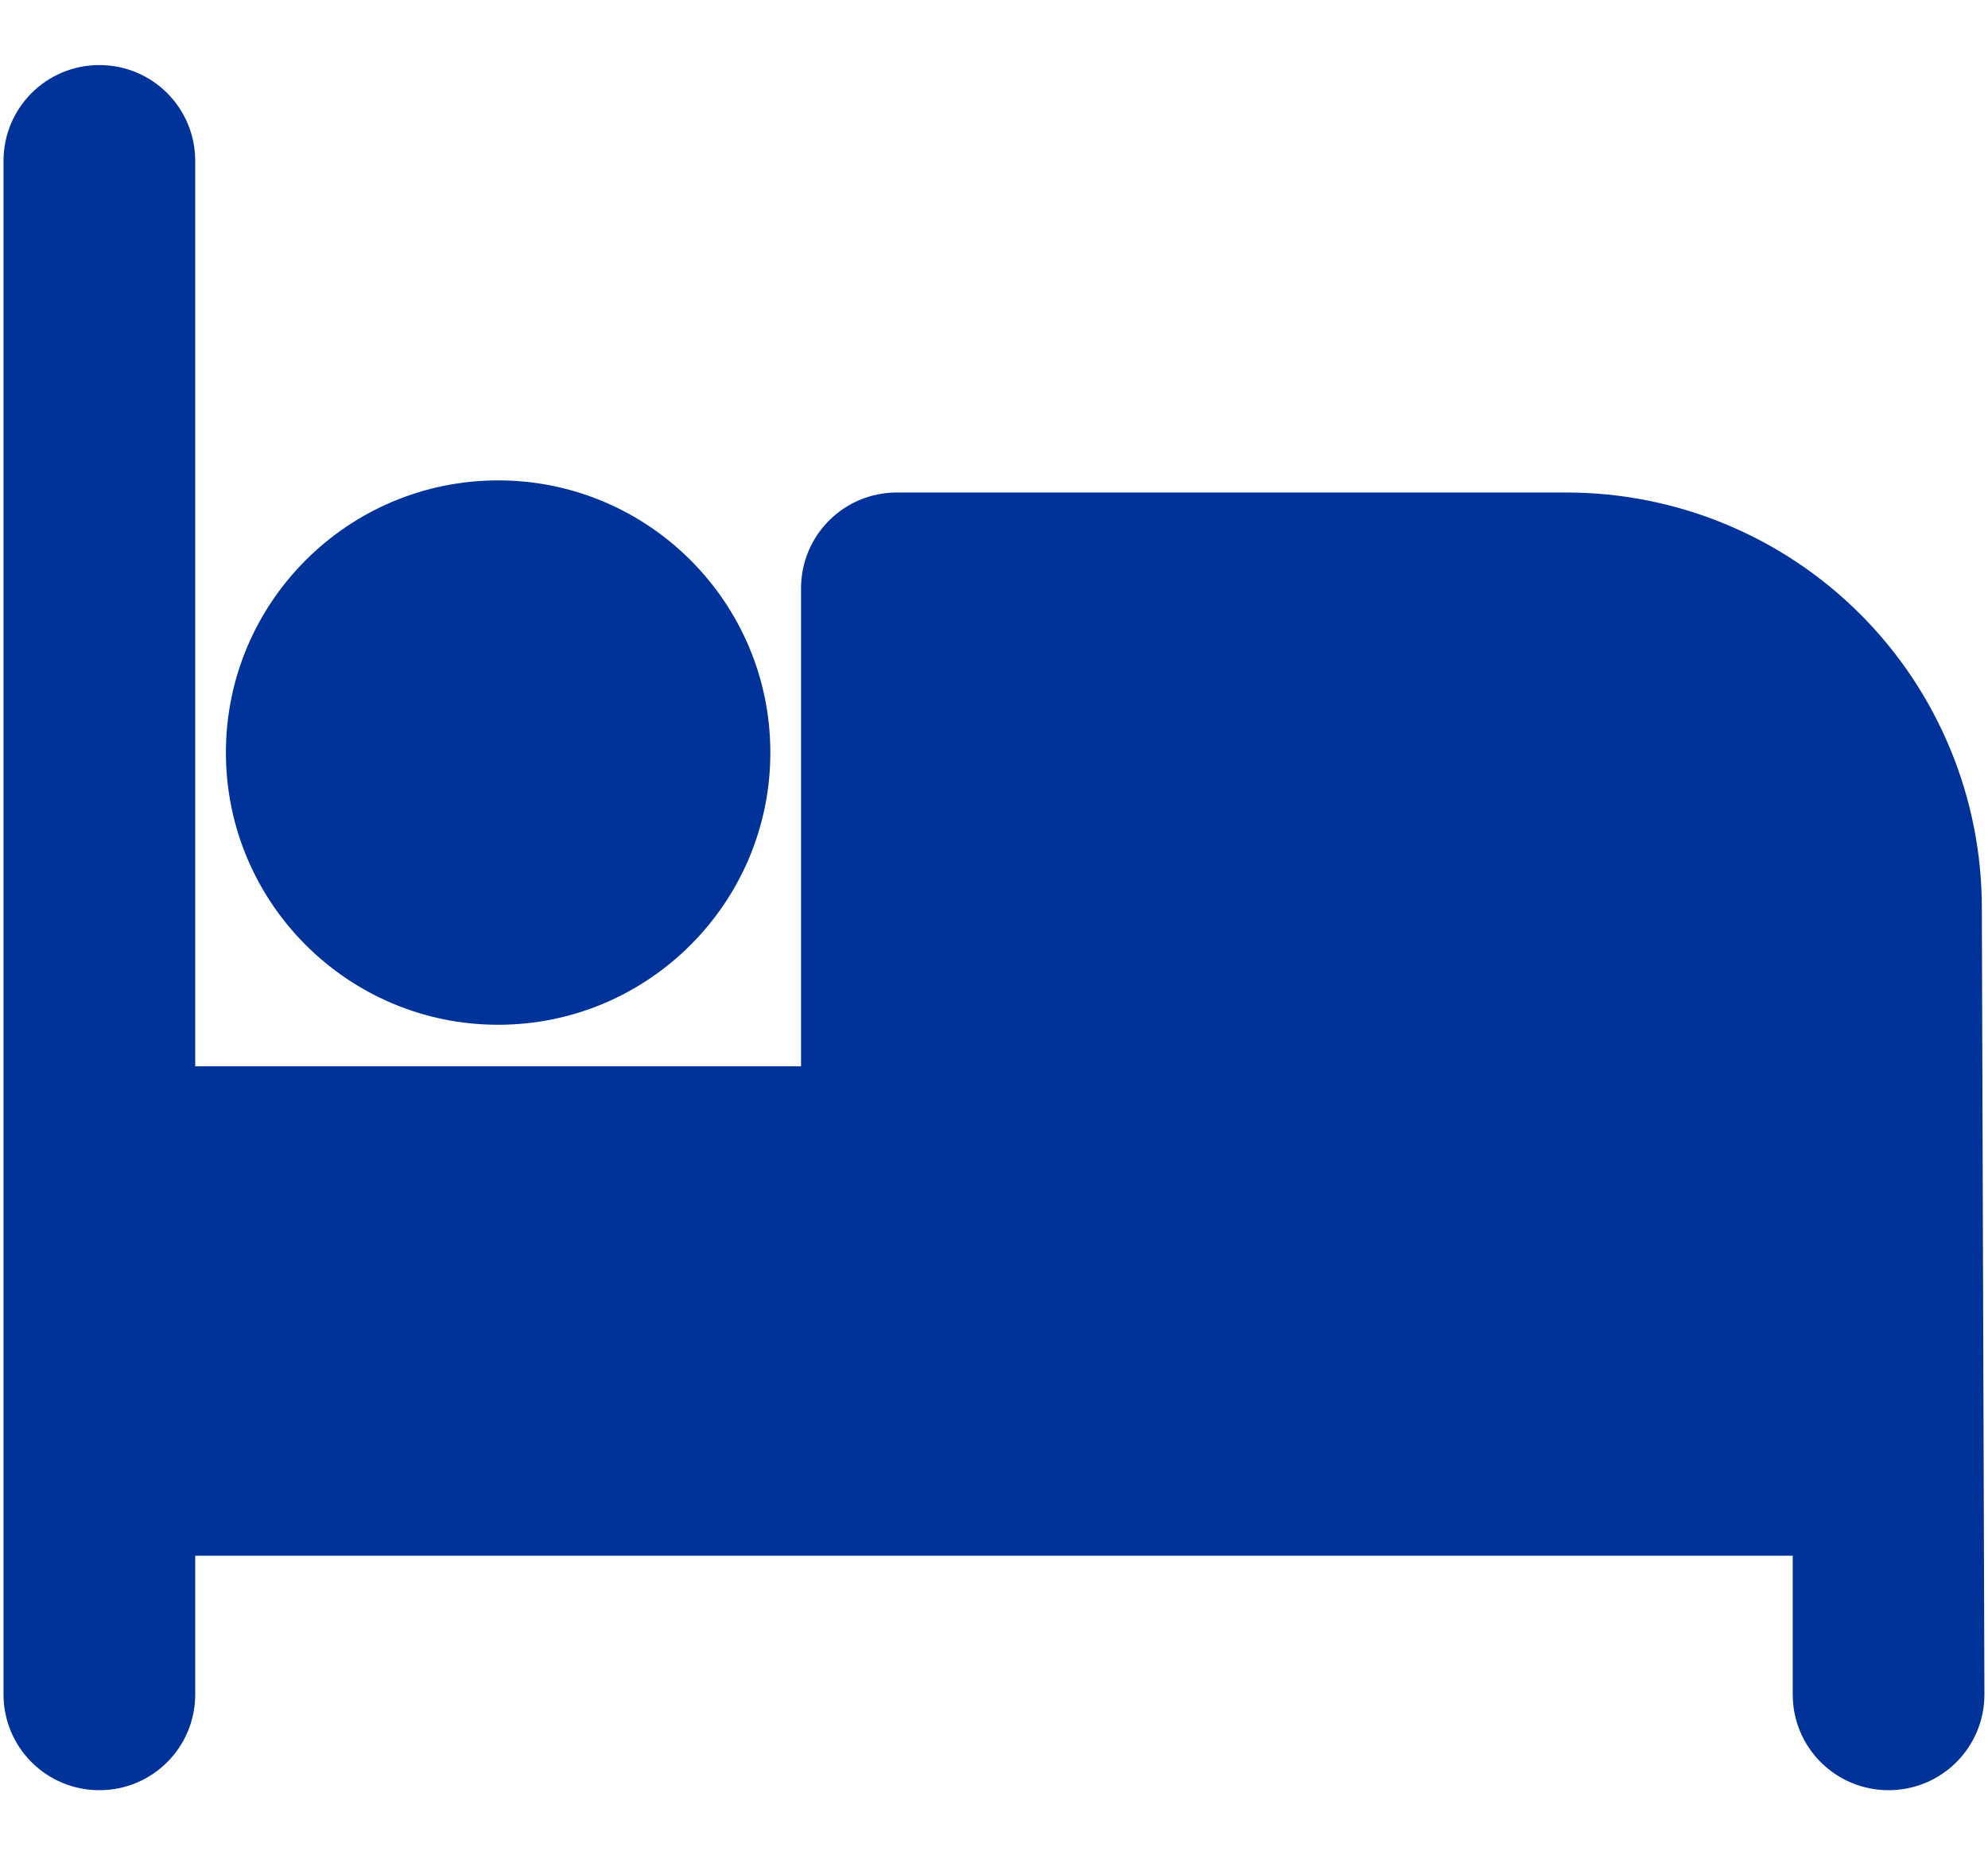
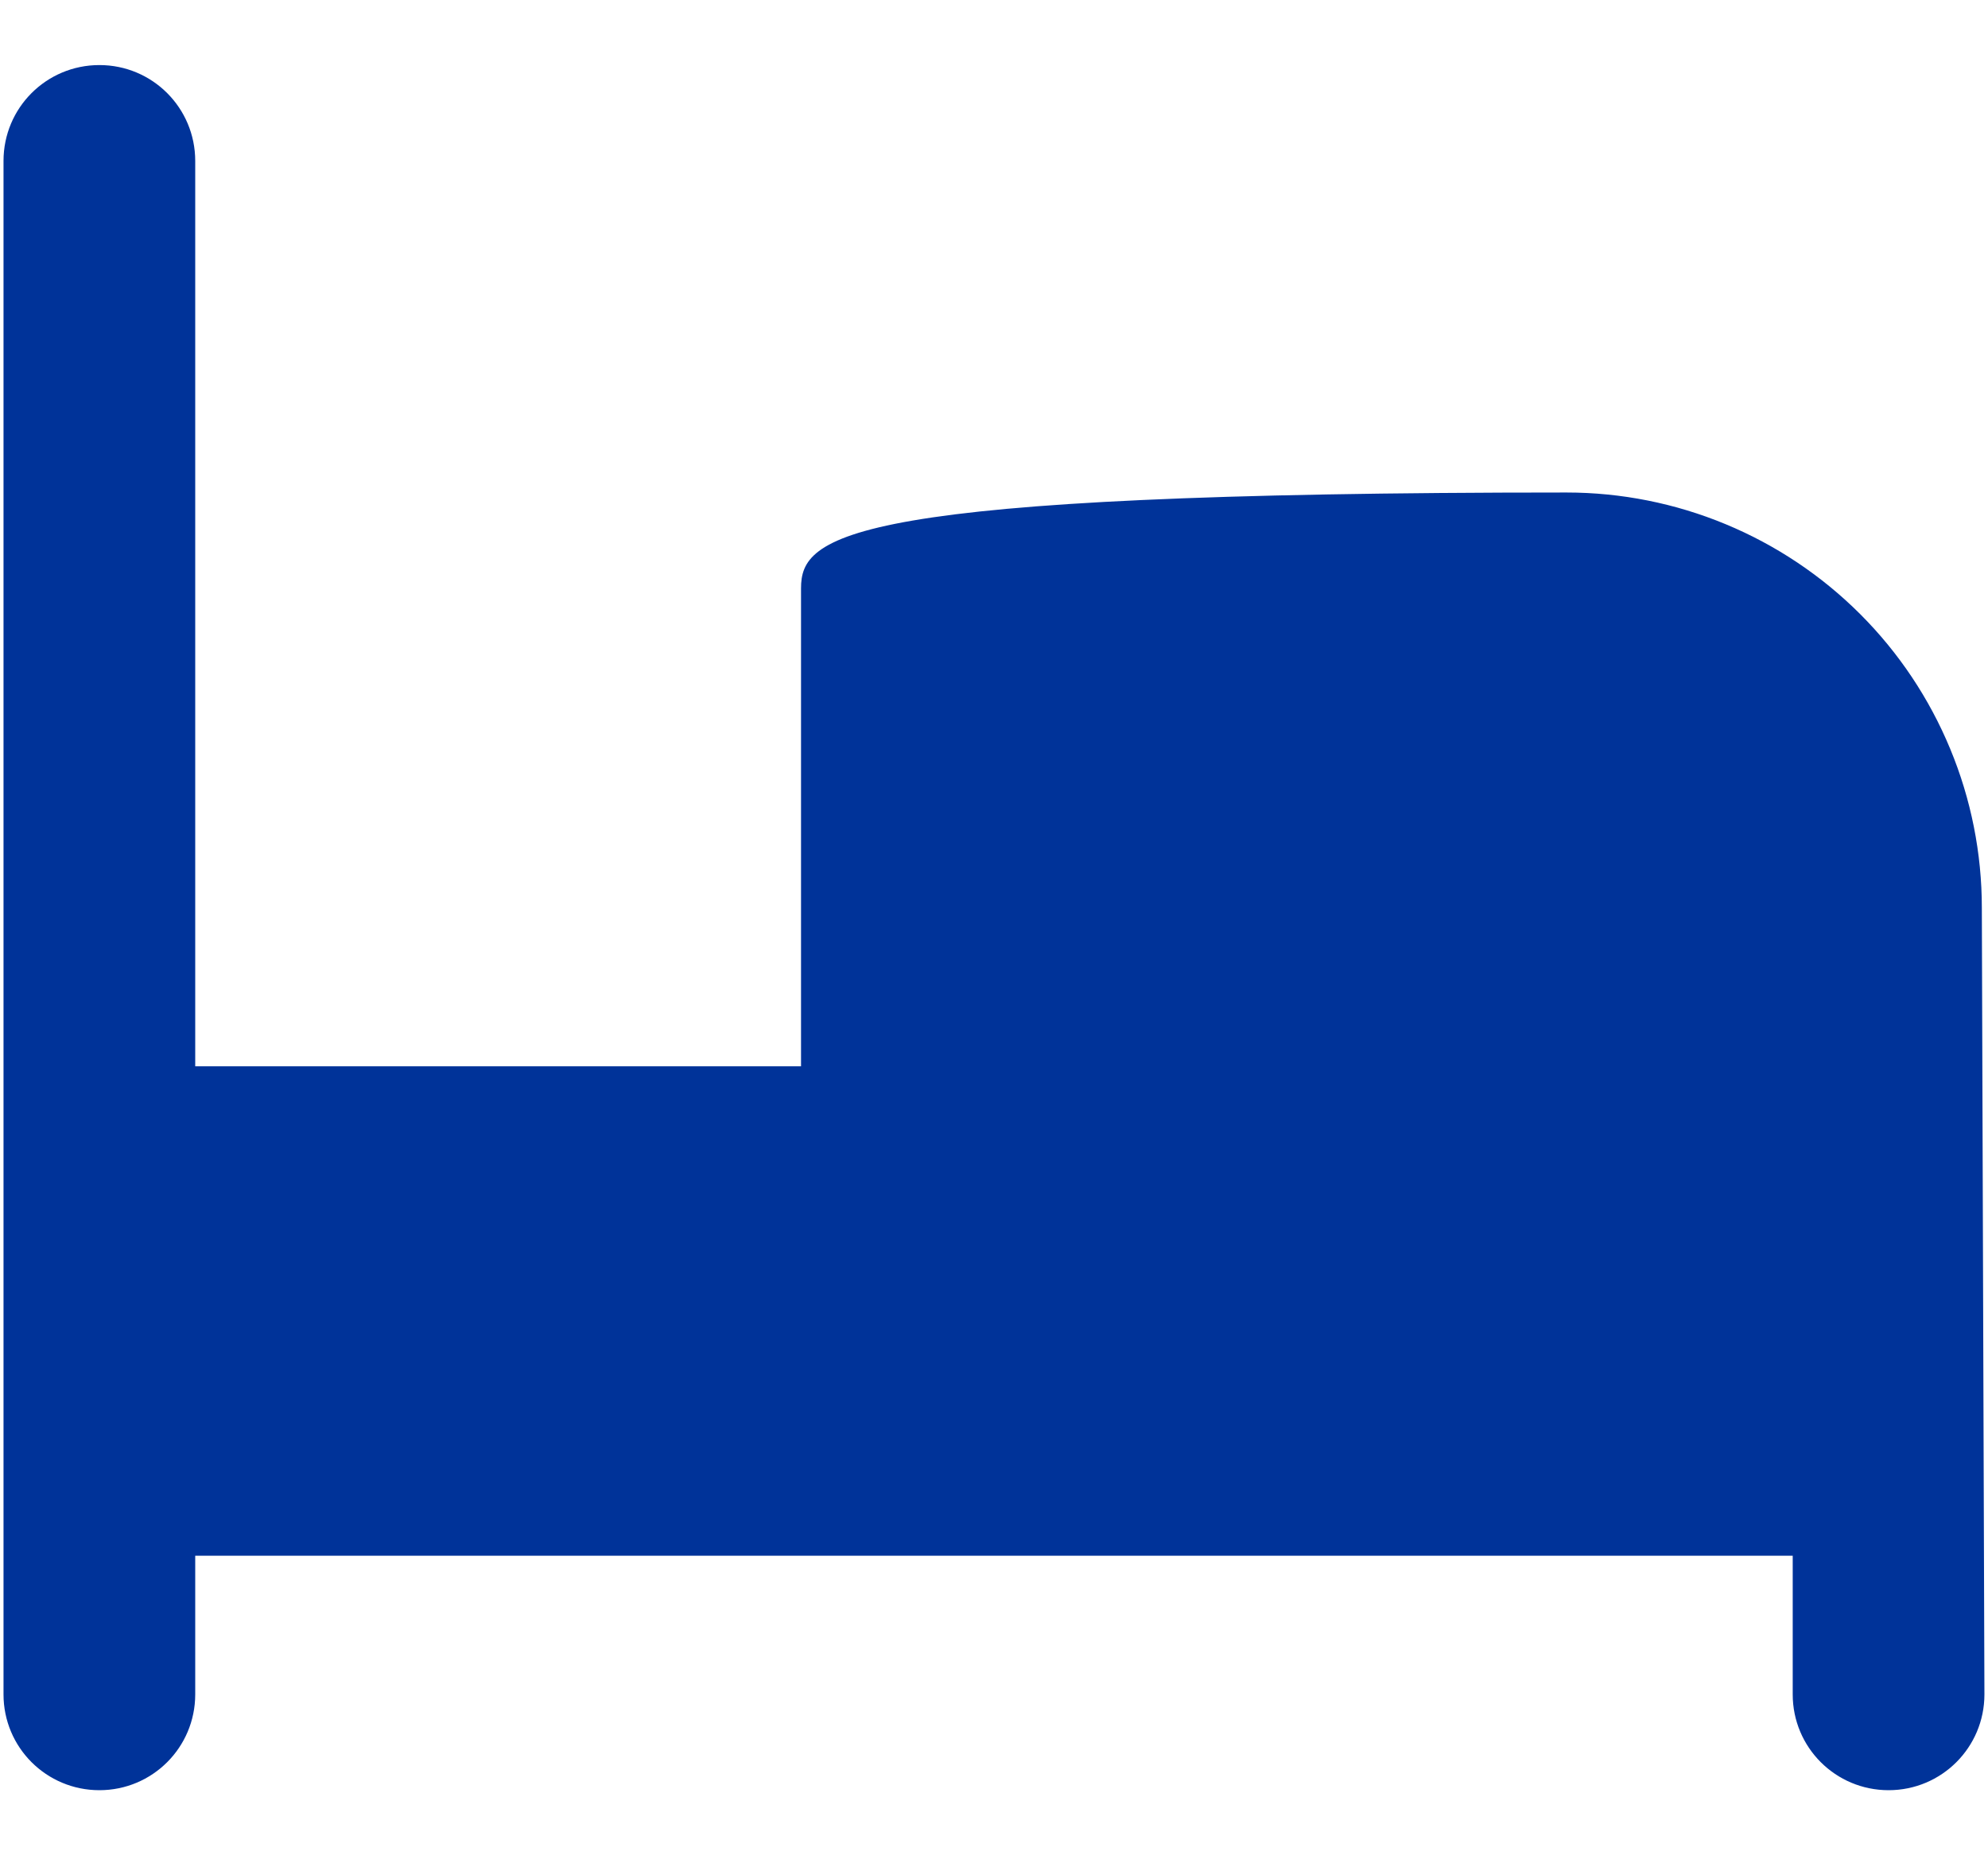
<svg xmlns="http://www.w3.org/2000/svg" width="30" height="28" viewBox="0 0 30 28" fill="none">
  <g id="Group">
-     <path id="Vector" d="M11.625 11.358C11.625 9.092 9.783 7.25 7.517 7.25C5.251 7.25 3.409 9.092 3.409 11.358C3.409 13.624 5.251 15.466 7.517 15.466C9.783 15.466 11.625 13.624 11.625 11.358Z" fill="#003399" />
-     <path id="Vector_2" d="M23.64 7.433H13.534C12.734 7.433 12.088 8.079 12.088 8.88V16.093H2.946V2.429C2.946 1.628 2.3 0.982 1.5 0.982C0.699 0.982 0.053 1.628 0.053 2.429V25.572C0.053 26.372 0.699 27.018 1.5 27.018C2.3 27.018 2.946 26.372 2.946 25.572V23.479H27.053V25.572C27.053 26.372 27.699 27.018 28.5 27.018C29.3 27.018 29.946 26.372 29.946 25.572L29.907 13.701C29.907 12.878 29.745 12.063 29.43 11.303C29.115 10.542 28.654 9.851 28.072 9.269C27.49 8.687 26.799 8.225 26.038 7.91C25.278 7.595 24.463 7.433 23.64 7.433Z" fill="#003399" />
+     <path id="Vector_2" d="M23.64 7.433C12.734 7.433 12.088 8.079 12.088 8.88V16.093H2.946V2.429C2.946 1.628 2.3 0.982 1.5 0.982C0.699 0.982 0.053 1.628 0.053 2.429V25.572C0.053 26.372 0.699 27.018 1.5 27.018C2.3 27.018 2.946 26.372 2.946 25.572V23.479H27.053V25.572C27.053 26.372 27.699 27.018 28.5 27.018C29.3 27.018 29.946 26.372 29.946 25.572L29.907 13.701C29.907 12.878 29.745 12.063 29.43 11.303C29.115 10.542 28.654 9.851 28.072 9.269C27.49 8.687 26.799 8.225 26.038 7.91C25.278 7.595 24.463 7.433 23.64 7.433Z" fill="#003399" />
  </g>
</svg>